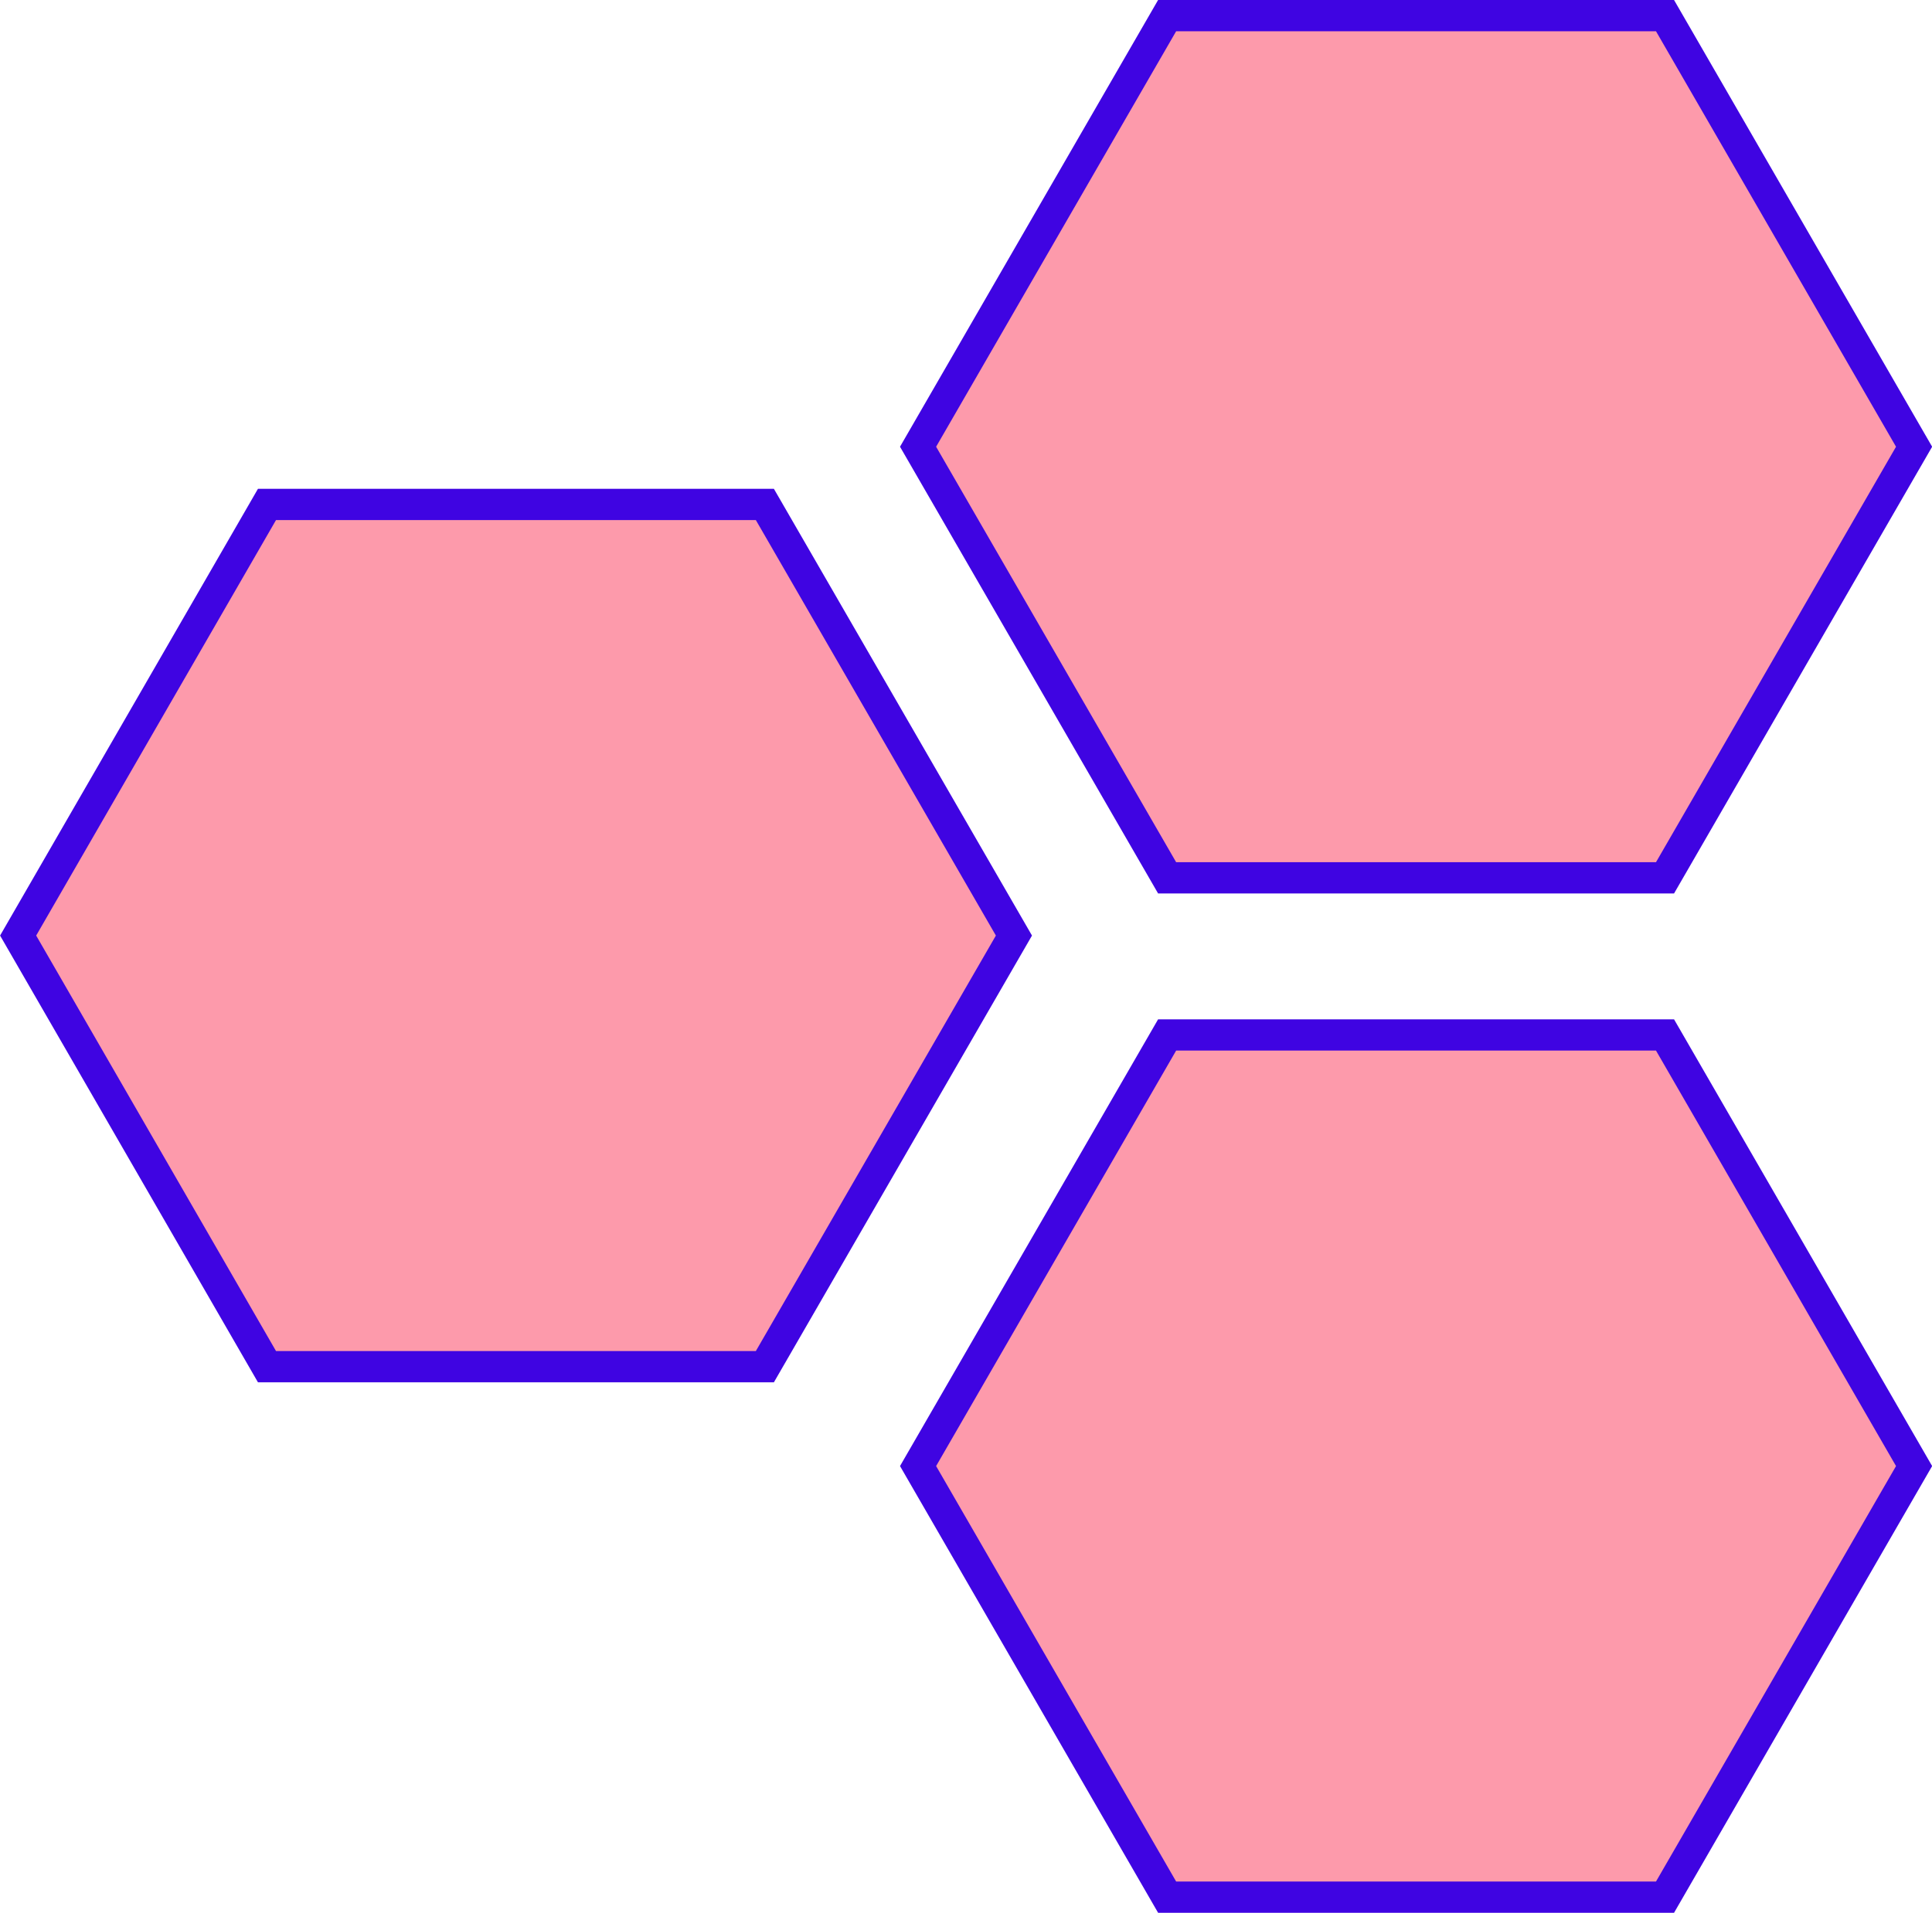
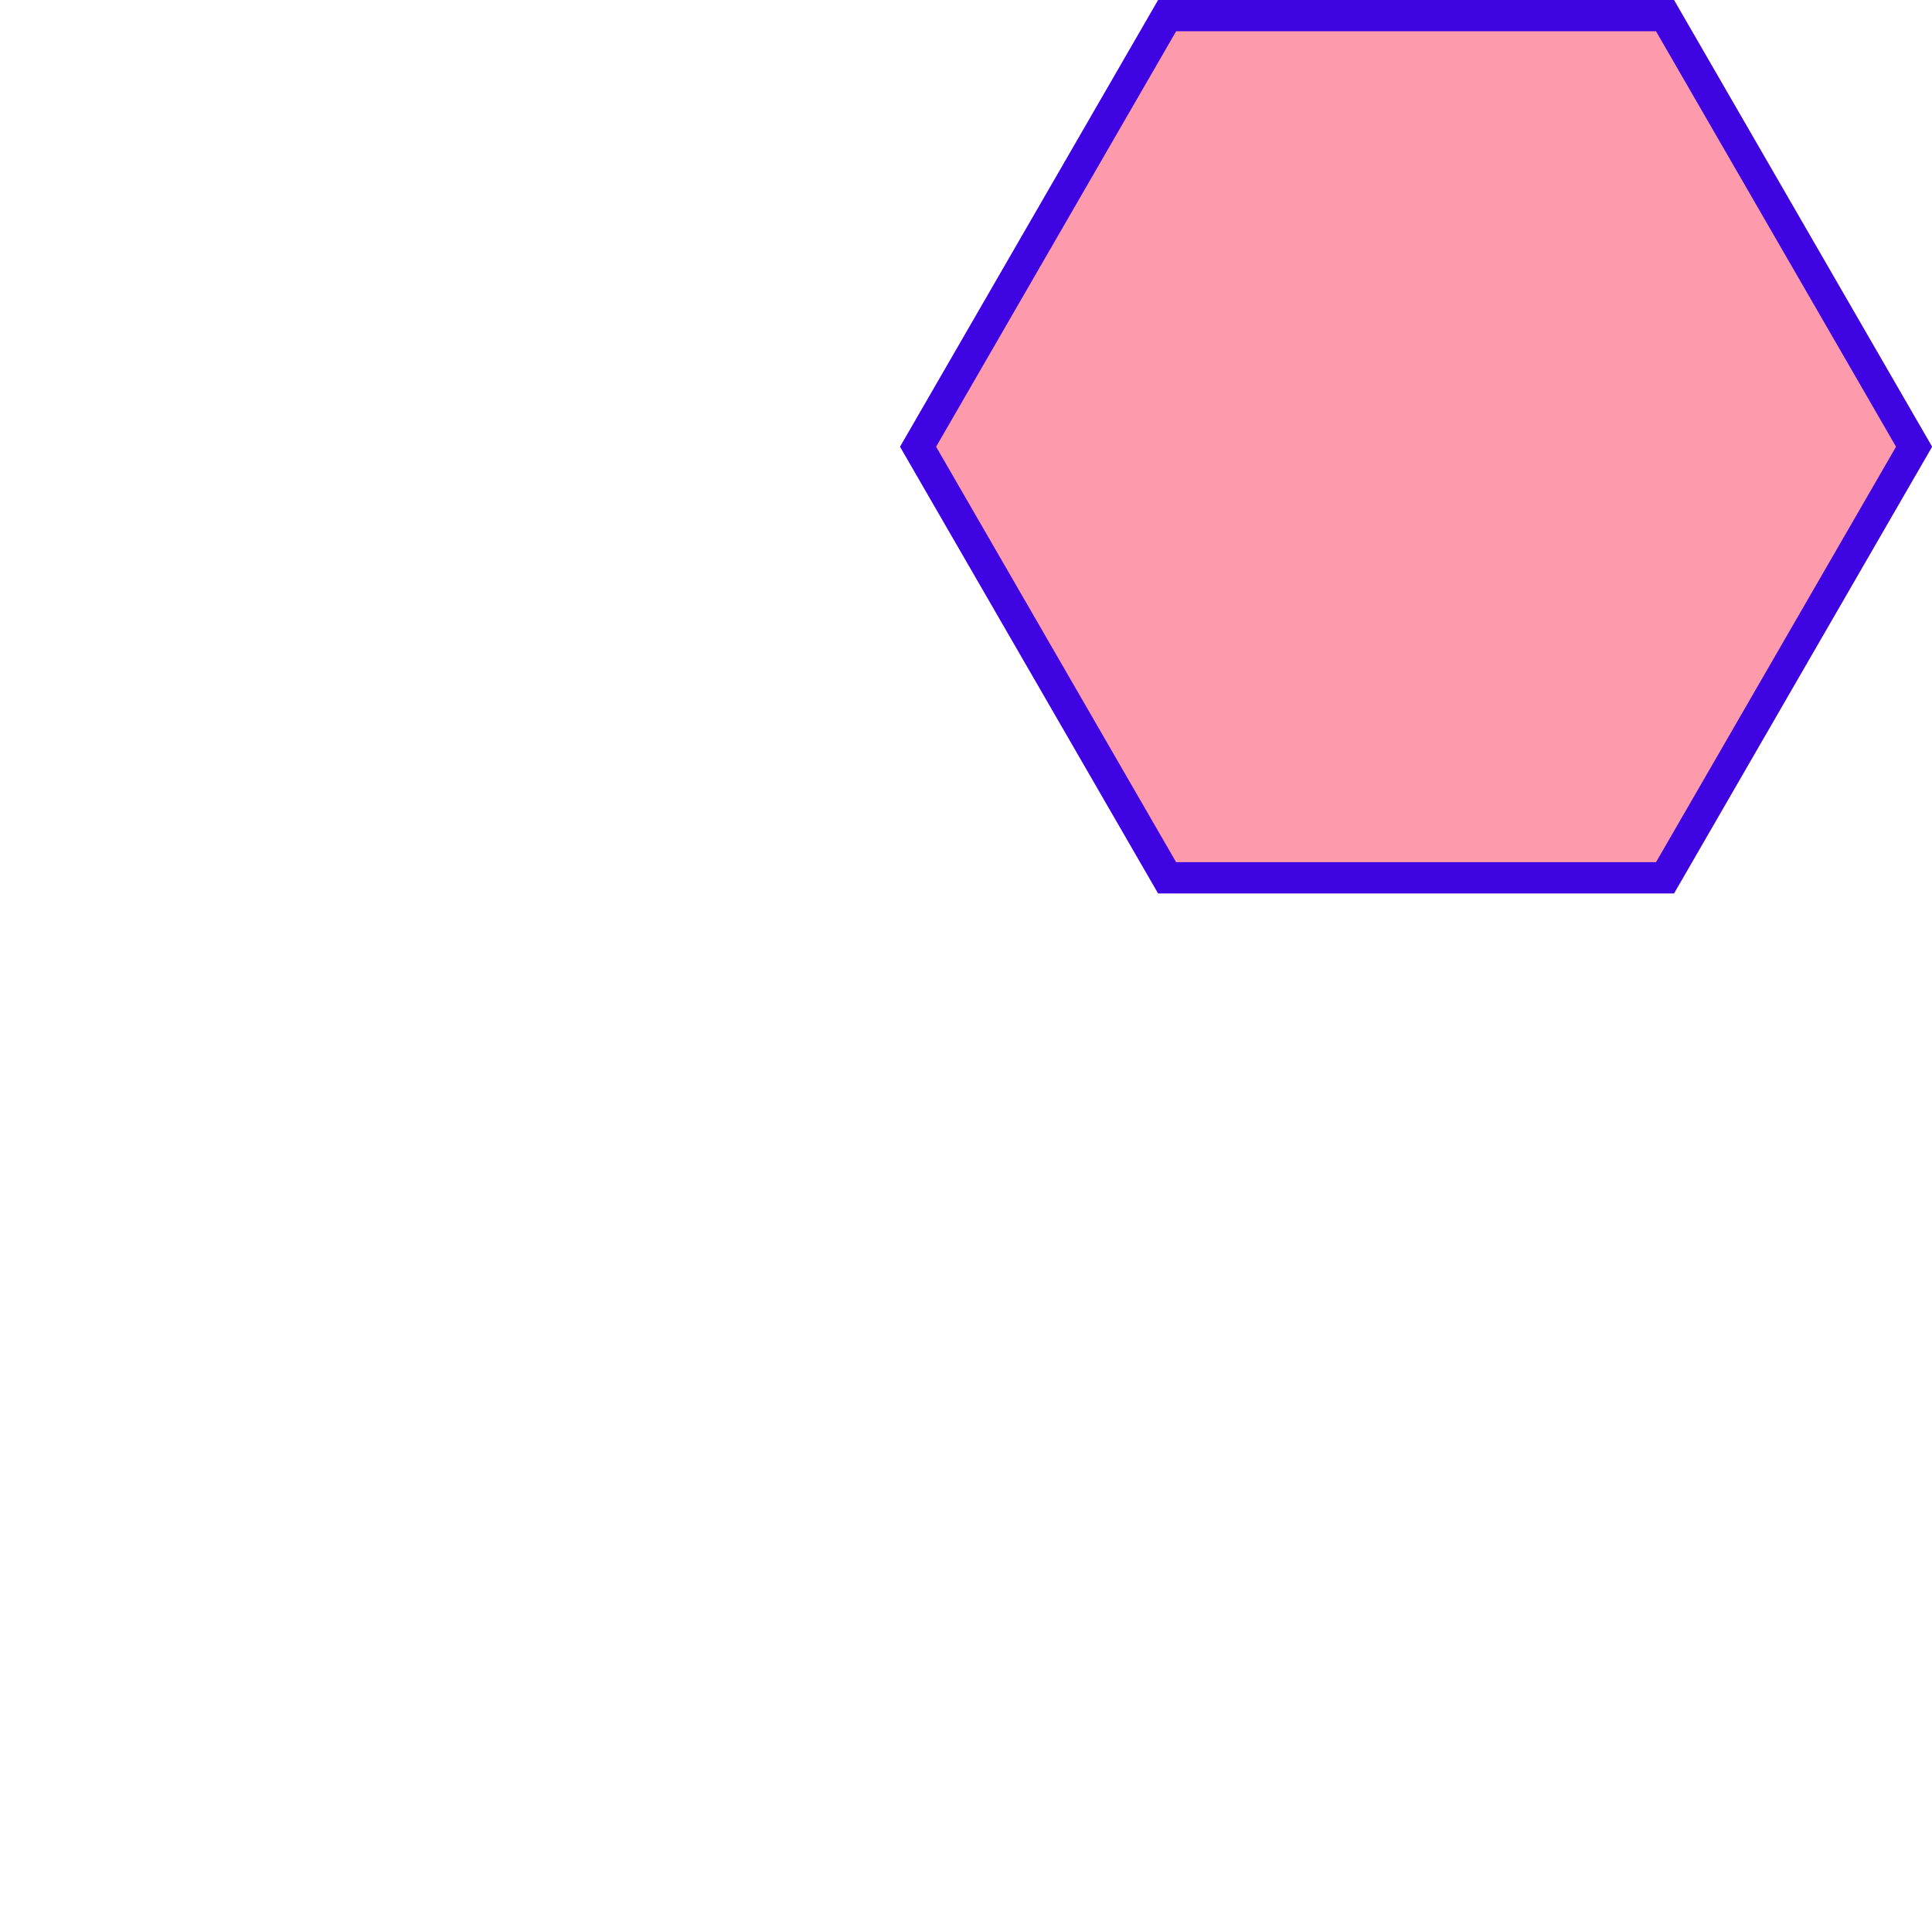
<svg xmlns="http://www.w3.org/2000/svg" id="Layer_2" width="92.7" height="91.8" viewBox="0 0 92.7 91.8">
  <defs>
    <style>.cls-1{fill:#fd9aab;stroke:#3f04e2;stroke-miterlimit:10;stroke-width:1.5px;}</style>
  </defs>
  <g id="Capa_1">
    <g>
-       <polygon class="cls-1" points="56 91.05 79.89 91.05 91.84 70.36 79.89 49.67 56 49.67 44.05 70.36 56 91.05" />
-       <polygon class="cls-1" points="12.81 65.59 36.7 65.59 48.65 44.9 36.7 24.21 12.81 24.21 .87 44.9 12.81 65.59" />
      <polygon class="cls-1" points="56 42.13 79.89 42.13 91.84 21.44 79.89 .75 56 .75 44.05 21.44 56 42.13" />
    </g>
  </g>
</svg>